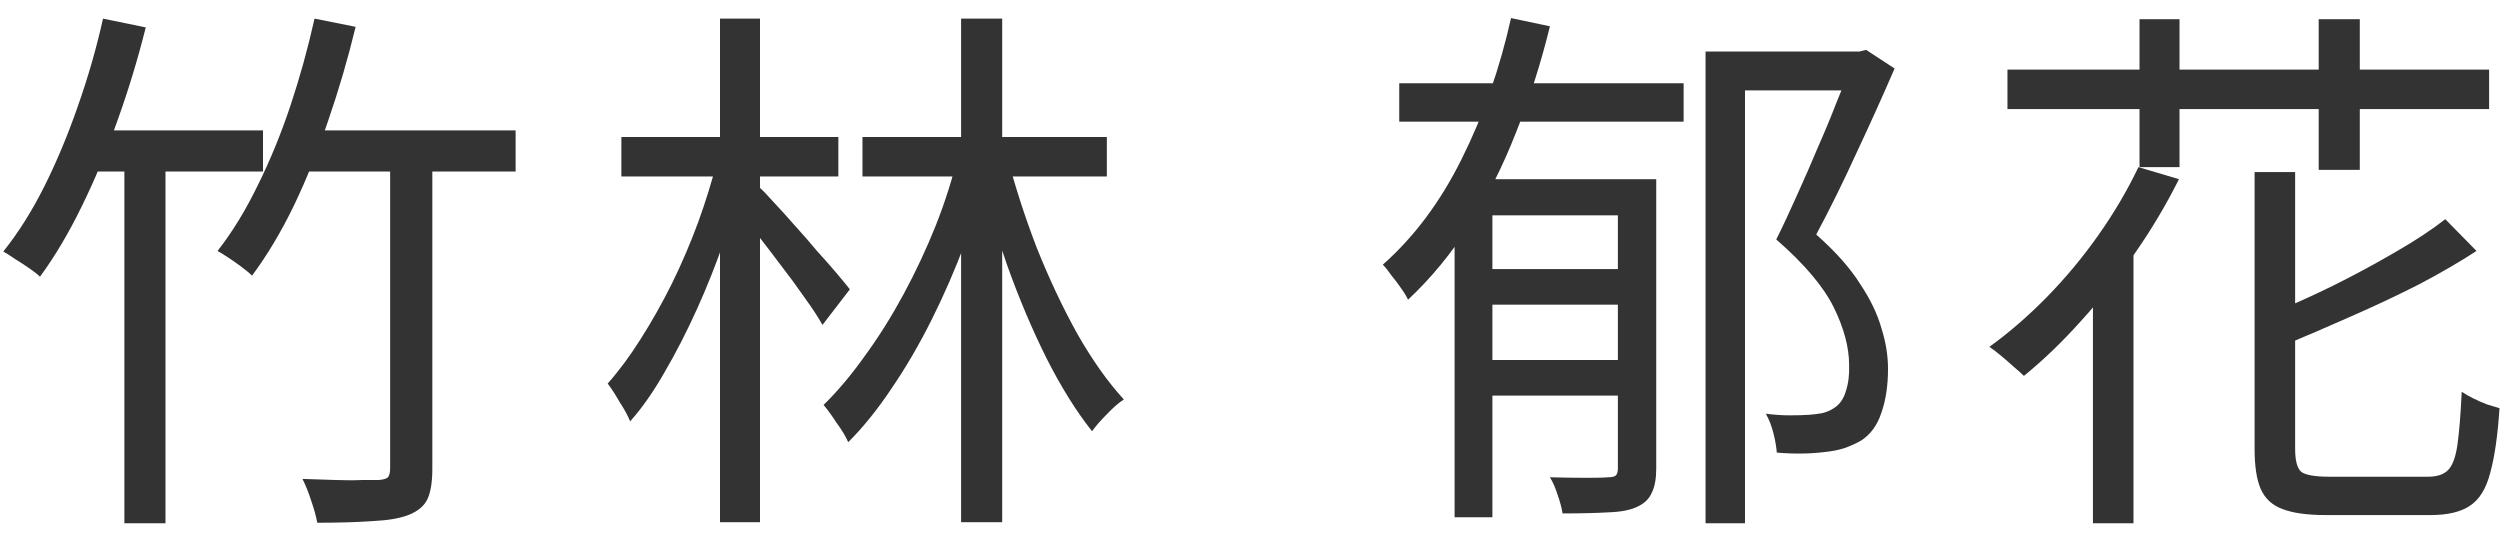
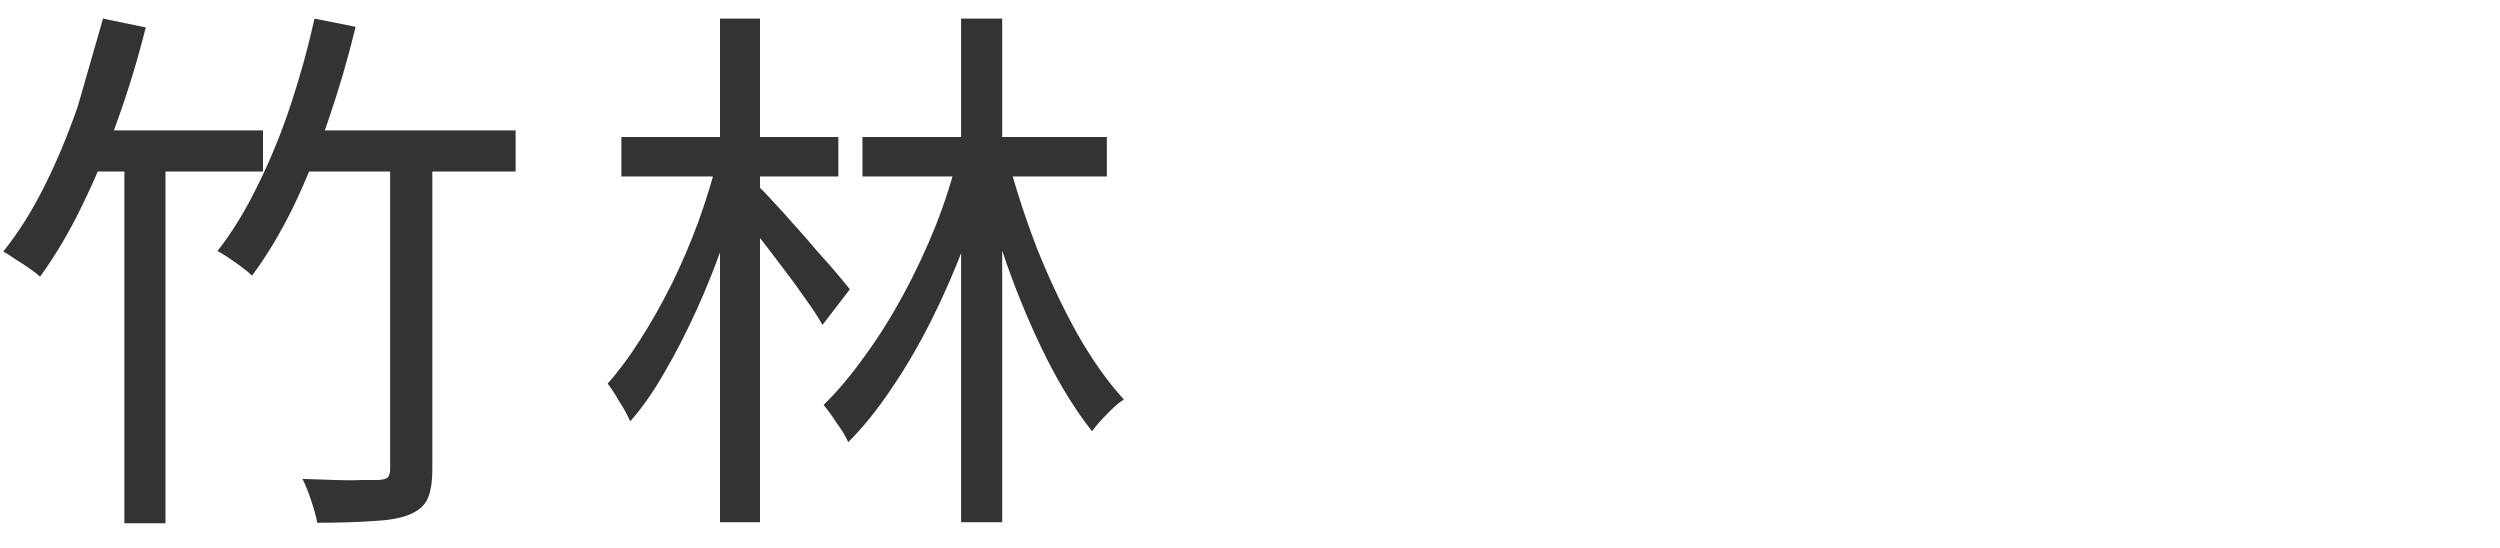
<svg xmlns="http://www.w3.org/2000/svg" width="73" height="16" viewBox="0 0 73 16" fill="none">
-   <path d="M62.442 4.88L63.626 5.232C63.252 5.979 62.821 6.704 62.33 7.408C61.839 8.112 61.316 8.768 60.762 9.376C60.218 9.984 59.663 10.517 59.098 10.976C59.023 10.901 58.922 10.811 58.794 10.704C58.676 10.597 58.554 10.491 58.426 10.384C58.298 10.277 58.186 10.192 58.09 10.128C58.666 9.712 59.226 9.227 59.77 8.672C60.314 8.117 60.815 7.515 61.274 6.864C61.733 6.213 62.122 5.552 62.442 4.88ZM65.834 5.024H67.018V13.104C67.018 13.445 67.076 13.669 67.194 13.776C67.322 13.872 67.594 13.92 68.01 13.92C68.106 13.92 68.282 13.92 68.538 13.92C68.805 13.92 69.093 13.92 69.402 13.92C69.722 13.92 70.02 13.92 70.298 13.92C70.575 13.92 70.778 13.92 70.906 13.92C71.162 13.92 71.354 13.856 71.482 13.728C71.61 13.6 71.701 13.36 71.754 13.008C71.807 12.645 71.85 12.123 71.882 11.44C71.978 11.504 72.09 11.568 72.218 11.632C72.346 11.696 72.479 11.755 72.618 11.808C72.757 11.851 72.879 11.888 72.986 11.92C72.933 12.72 72.842 13.349 72.714 13.808C72.597 14.267 72.399 14.587 72.122 14.768C71.855 14.949 71.471 15.04 70.97 15.04C70.895 15.04 70.751 15.04 70.538 15.04C70.335 15.04 70.1 15.04 69.834 15.04C69.567 15.04 69.295 15.04 69.018 15.04C68.751 15.04 68.516 15.04 68.314 15.04C68.111 15.04 67.978 15.04 67.914 15.04C67.37 15.04 66.948 14.981 66.65 14.864C66.351 14.757 66.138 14.56 66.01 14.272C65.892 13.995 65.834 13.605 65.834 13.104V5.024ZM71.402 6.4L72.314 7.328C71.823 7.648 71.263 7.973 70.634 8.304C70.004 8.624 69.349 8.933 68.666 9.232C67.994 9.531 67.338 9.813 66.698 10.08C66.666 9.952 66.602 9.803 66.506 9.632C66.421 9.451 66.335 9.301 66.25 9.184C66.879 8.928 67.508 8.645 68.138 8.336C68.778 8.016 69.38 7.691 69.946 7.36C70.522 7.029 71.007 6.709 71.402 6.4ZM58.618 2.032H72.682V3.184H58.618V2.032ZM62.474 0.56H63.642V4.88H62.474V0.56ZM67.706 0.56H68.906V4.96H67.706V0.56ZM61.114 7.904L62.282 6.736L62.298 6.752V15.28H61.114V7.904Z" fill="#333333" />
-   <path d="M43.002 7.856H47.754V8.896H43.002V7.856ZM43.002 10.512H47.754V11.552H43.002V10.512ZM40.858 2.432H49.162V3.552H40.858V2.432ZM47.242 5.232H48.362V13.68C48.362 13.979 48.319 14.213 48.234 14.384C48.159 14.565 48.015 14.704 47.802 14.8C47.599 14.896 47.322 14.949 46.97 14.96C46.618 14.981 46.17 14.992 45.626 14.992C45.605 14.843 45.557 14.661 45.482 14.448C45.418 14.245 45.343 14.075 45.258 13.936C45.653 13.947 46.01 13.952 46.33 13.952C46.65 13.952 46.858 13.947 46.954 13.936C47.061 13.936 47.135 13.92 47.178 13.888C47.221 13.845 47.242 13.776 47.242 13.68V5.232ZM49.802 1.504H54.442V2.64H50.954V15.28H49.802V1.504ZM44.122 0.528L45.258 0.768C44.991 1.856 44.661 2.891 44.266 3.872C43.882 4.853 43.429 5.755 42.906 6.576C42.383 7.397 41.786 8.123 41.114 8.752C41.071 8.656 41.007 8.549 40.922 8.432C40.837 8.304 40.741 8.176 40.634 8.048C40.538 7.909 40.453 7.803 40.378 7.728C41.295 6.917 42.063 5.888 42.682 4.64C43.311 3.381 43.791 2.011 44.122 0.528ZM43.578 5.232H47.77V6.288H43.578V15.104H42.474V5.808L43.034 5.232H43.578ZM54.09 1.504H54.298L54.49 1.456L55.322 2C54.991 2.768 54.623 3.584 54.218 4.448C53.823 5.312 53.429 6.112 53.034 6.848C53.599 7.349 54.026 7.829 54.314 8.288C54.613 8.736 54.821 9.168 54.938 9.584C55.066 9.989 55.13 10.384 55.13 10.768C55.13 11.259 55.066 11.685 54.938 12.048C54.821 12.411 54.623 12.683 54.346 12.864C54.197 12.949 54.031 13.024 53.85 13.088C53.679 13.141 53.487 13.179 53.274 13.2C52.847 13.253 52.383 13.259 51.882 13.216C51.871 13.056 51.839 12.869 51.786 12.656C51.733 12.443 51.658 12.251 51.562 12.08C51.807 12.112 52.037 12.128 52.25 12.128C52.474 12.128 52.666 12.123 52.826 12.112C52.965 12.101 53.093 12.085 53.21 12.064C53.338 12.032 53.45 11.984 53.546 11.92C53.717 11.813 53.834 11.648 53.898 11.424C53.973 11.2 54.005 10.944 53.994 10.656C53.994 10.144 53.845 9.584 53.546 8.976C53.247 8.368 52.687 7.707 51.866 6.992C52.069 6.587 52.271 6.155 52.474 5.696C52.687 5.227 52.89 4.763 53.082 4.304C53.285 3.845 53.466 3.408 53.626 2.992C53.797 2.565 53.951 2.192 54.09 1.872V1.504Z" fill="#333333" />
  <path d="M25.184 4H32.32V5.152H25.184V4ZM28.064 0.544H29.264V15.248H28.064V0.544ZM27.984 4.496L28.912 4.8C28.709 5.557 28.464 6.325 28.176 7.104C27.888 7.872 27.563 8.619 27.2 9.344C26.837 10.069 26.448 10.736 26.032 11.344C25.627 11.952 25.206 12.475 24.768 12.912C24.694 12.741 24.581 12.555 24.432 12.352C24.294 12.139 24.166 11.963 24.048 11.824C24.453 11.429 24.854 10.955 25.248 10.4C25.654 9.845 26.032 9.243 26.384 8.592C26.736 7.941 27.051 7.269 27.328 6.576C27.605 5.872 27.824 5.179 27.984 4.496ZM29.392 4.496C29.627 5.403 29.92 6.315 30.272 7.232C30.635 8.139 31.029 8.976 31.456 9.744C31.893 10.512 32.347 11.152 32.816 11.664C32.667 11.76 32.502 11.904 32.32 12.096C32.139 12.277 31.995 12.443 31.888 12.592C31.43 12.016 30.987 11.307 30.56 10.464C30.134 9.611 29.744 8.688 29.392 7.696C29.051 6.704 28.763 5.717 28.528 4.736L29.392 4.496ZM18.144 4H24.48V5.152H18.144V4ZM21.024 0.544H22.192V15.248H21.024V0.544ZM20.944 4.688L21.76 4.976C21.6 5.637 21.398 6.315 21.152 7.008C20.918 7.691 20.651 8.363 20.352 9.024C20.053 9.685 19.739 10.299 19.408 10.864C19.088 11.429 18.752 11.909 18.4 12.304C18.336 12.144 18.235 11.957 18.096 11.744C17.968 11.52 17.851 11.339 17.744 11.2C18.075 10.827 18.395 10.395 18.704 9.904C19.024 9.403 19.328 8.864 19.616 8.288C19.904 7.701 20.16 7.104 20.384 6.496C20.608 5.877 20.795 5.275 20.944 4.688ZM22.176 5.472C22.272 5.557 22.411 5.701 22.592 5.904C22.773 6.096 22.976 6.32 23.2 6.576C23.424 6.821 23.643 7.072 23.856 7.328C24.08 7.573 24.277 7.797 24.448 8C24.619 8.203 24.741 8.352 24.816 8.448L24.016 9.488C23.899 9.275 23.728 9.013 23.504 8.704C23.291 8.395 23.056 8.075 22.8 7.744C22.544 7.403 22.299 7.083 22.064 6.784C21.84 6.485 21.654 6.251 21.504 6.08L22.176 5.472Z" fill="#333333" />
-   <path d="M3.008 0.544L4.256 0.8C4.021 1.739 3.744 2.651 3.424 3.536C3.114 4.421 2.768 5.253 2.384 6.032C2.01 6.8 1.605 7.483 1.168 8.08C1.104 8.016 1.002 7.936 0.864 7.84C0.725 7.744 0.586 7.653 0.448 7.568C0.309 7.472 0.192 7.397 0.096 7.344C0.533 6.8 0.933 6.165 1.296 5.44C1.658 4.715 1.984 3.936 2.272 3.104C2.57 2.261 2.816 1.408 3.008 0.544ZM2.512 3.808H7.68V5.008H1.904L2.512 3.808ZM9.184 0.544L10.384 0.784C10.16 1.712 9.893 2.624 9.584 3.52C9.285 4.405 8.949 5.237 8.576 6.016C8.202 6.784 7.797 7.461 7.36 8.048C7.296 7.984 7.2 7.904 7.072 7.808C6.944 7.712 6.816 7.621 6.688 7.536C6.56 7.451 6.448 7.381 6.352 7.328C6.778 6.784 7.168 6.149 7.52 5.424C7.882 4.699 8.202 3.92 8.48 3.088C8.757 2.256 8.992 1.408 9.184 0.544ZM9.024 3.808H15.056V5.008H8.432L9.024 3.808ZM3.632 4.336H4.832V15.28H3.632V4.336ZM11.392 4.272H12.624V13.696C12.624 14.08 12.576 14.373 12.48 14.576C12.384 14.779 12.197 14.933 11.92 15.04C11.674 15.136 11.328 15.195 10.88 15.216C10.432 15.248 9.893 15.264 9.264 15.264C9.232 15.083 9.173 14.869 9.088 14.624C9.013 14.389 8.928 14.176 8.832 13.984C9.173 13.995 9.493 14.005 9.792 14.016C10.09 14.027 10.352 14.027 10.576 14.016C10.8 14.016 10.96 14.016 11.056 14.016C11.194 14.005 11.285 13.979 11.328 13.936C11.37 13.883 11.392 13.797 11.392 13.68V4.272Z" fill="#333333" />
+   <path d="M3.008 0.544L4.256 0.8C4.021 1.739 3.744 2.651 3.424 3.536C3.114 4.421 2.768 5.253 2.384 6.032C2.01 6.8 1.605 7.483 1.168 8.08C1.104 8.016 1.002 7.936 0.864 7.84C0.725 7.744 0.586 7.653 0.448 7.568C0.309 7.472 0.192 7.397 0.096 7.344C0.533 6.8 0.933 6.165 1.296 5.44C1.658 4.715 1.984 3.936 2.272 3.104ZM2.512 3.808H7.68V5.008H1.904L2.512 3.808ZM9.184 0.544L10.384 0.784C10.16 1.712 9.893 2.624 9.584 3.52C9.285 4.405 8.949 5.237 8.576 6.016C8.202 6.784 7.797 7.461 7.36 8.048C7.296 7.984 7.2 7.904 7.072 7.808C6.944 7.712 6.816 7.621 6.688 7.536C6.56 7.451 6.448 7.381 6.352 7.328C6.778 6.784 7.168 6.149 7.52 5.424C7.882 4.699 8.202 3.92 8.48 3.088C8.757 2.256 8.992 1.408 9.184 0.544ZM9.024 3.808H15.056V5.008H8.432L9.024 3.808ZM3.632 4.336H4.832V15.28H3.632V4.336ZM11.392 4.272H12.624V13.696C12.624 14.08 12.576 14.373 12.48 14.576C12.384 14.779 12.197 14.933 11.92 15.04C11.674 15.136 11.328 15.195 10.88 15.216C10.432 15.248 9.893 15.264 9.264 15.264C9.232 15.083 9.173 14.869 9.088 14.624C9.013 14.389 8.928 14.176 8.832 13.984C9.173 13.995 9.493 14.005 9.792 14.016C10.09 14.027 10.352 14.027 10.576 14.016C10.8 14.016 10.96 14.016 11.056 14.016C11.194 14.005 11.285 13.979 11.328 13.936C11.37 13.883 11.392 13.797 11.392 13.68V4.272Z" fill="#333333" />
</svg>